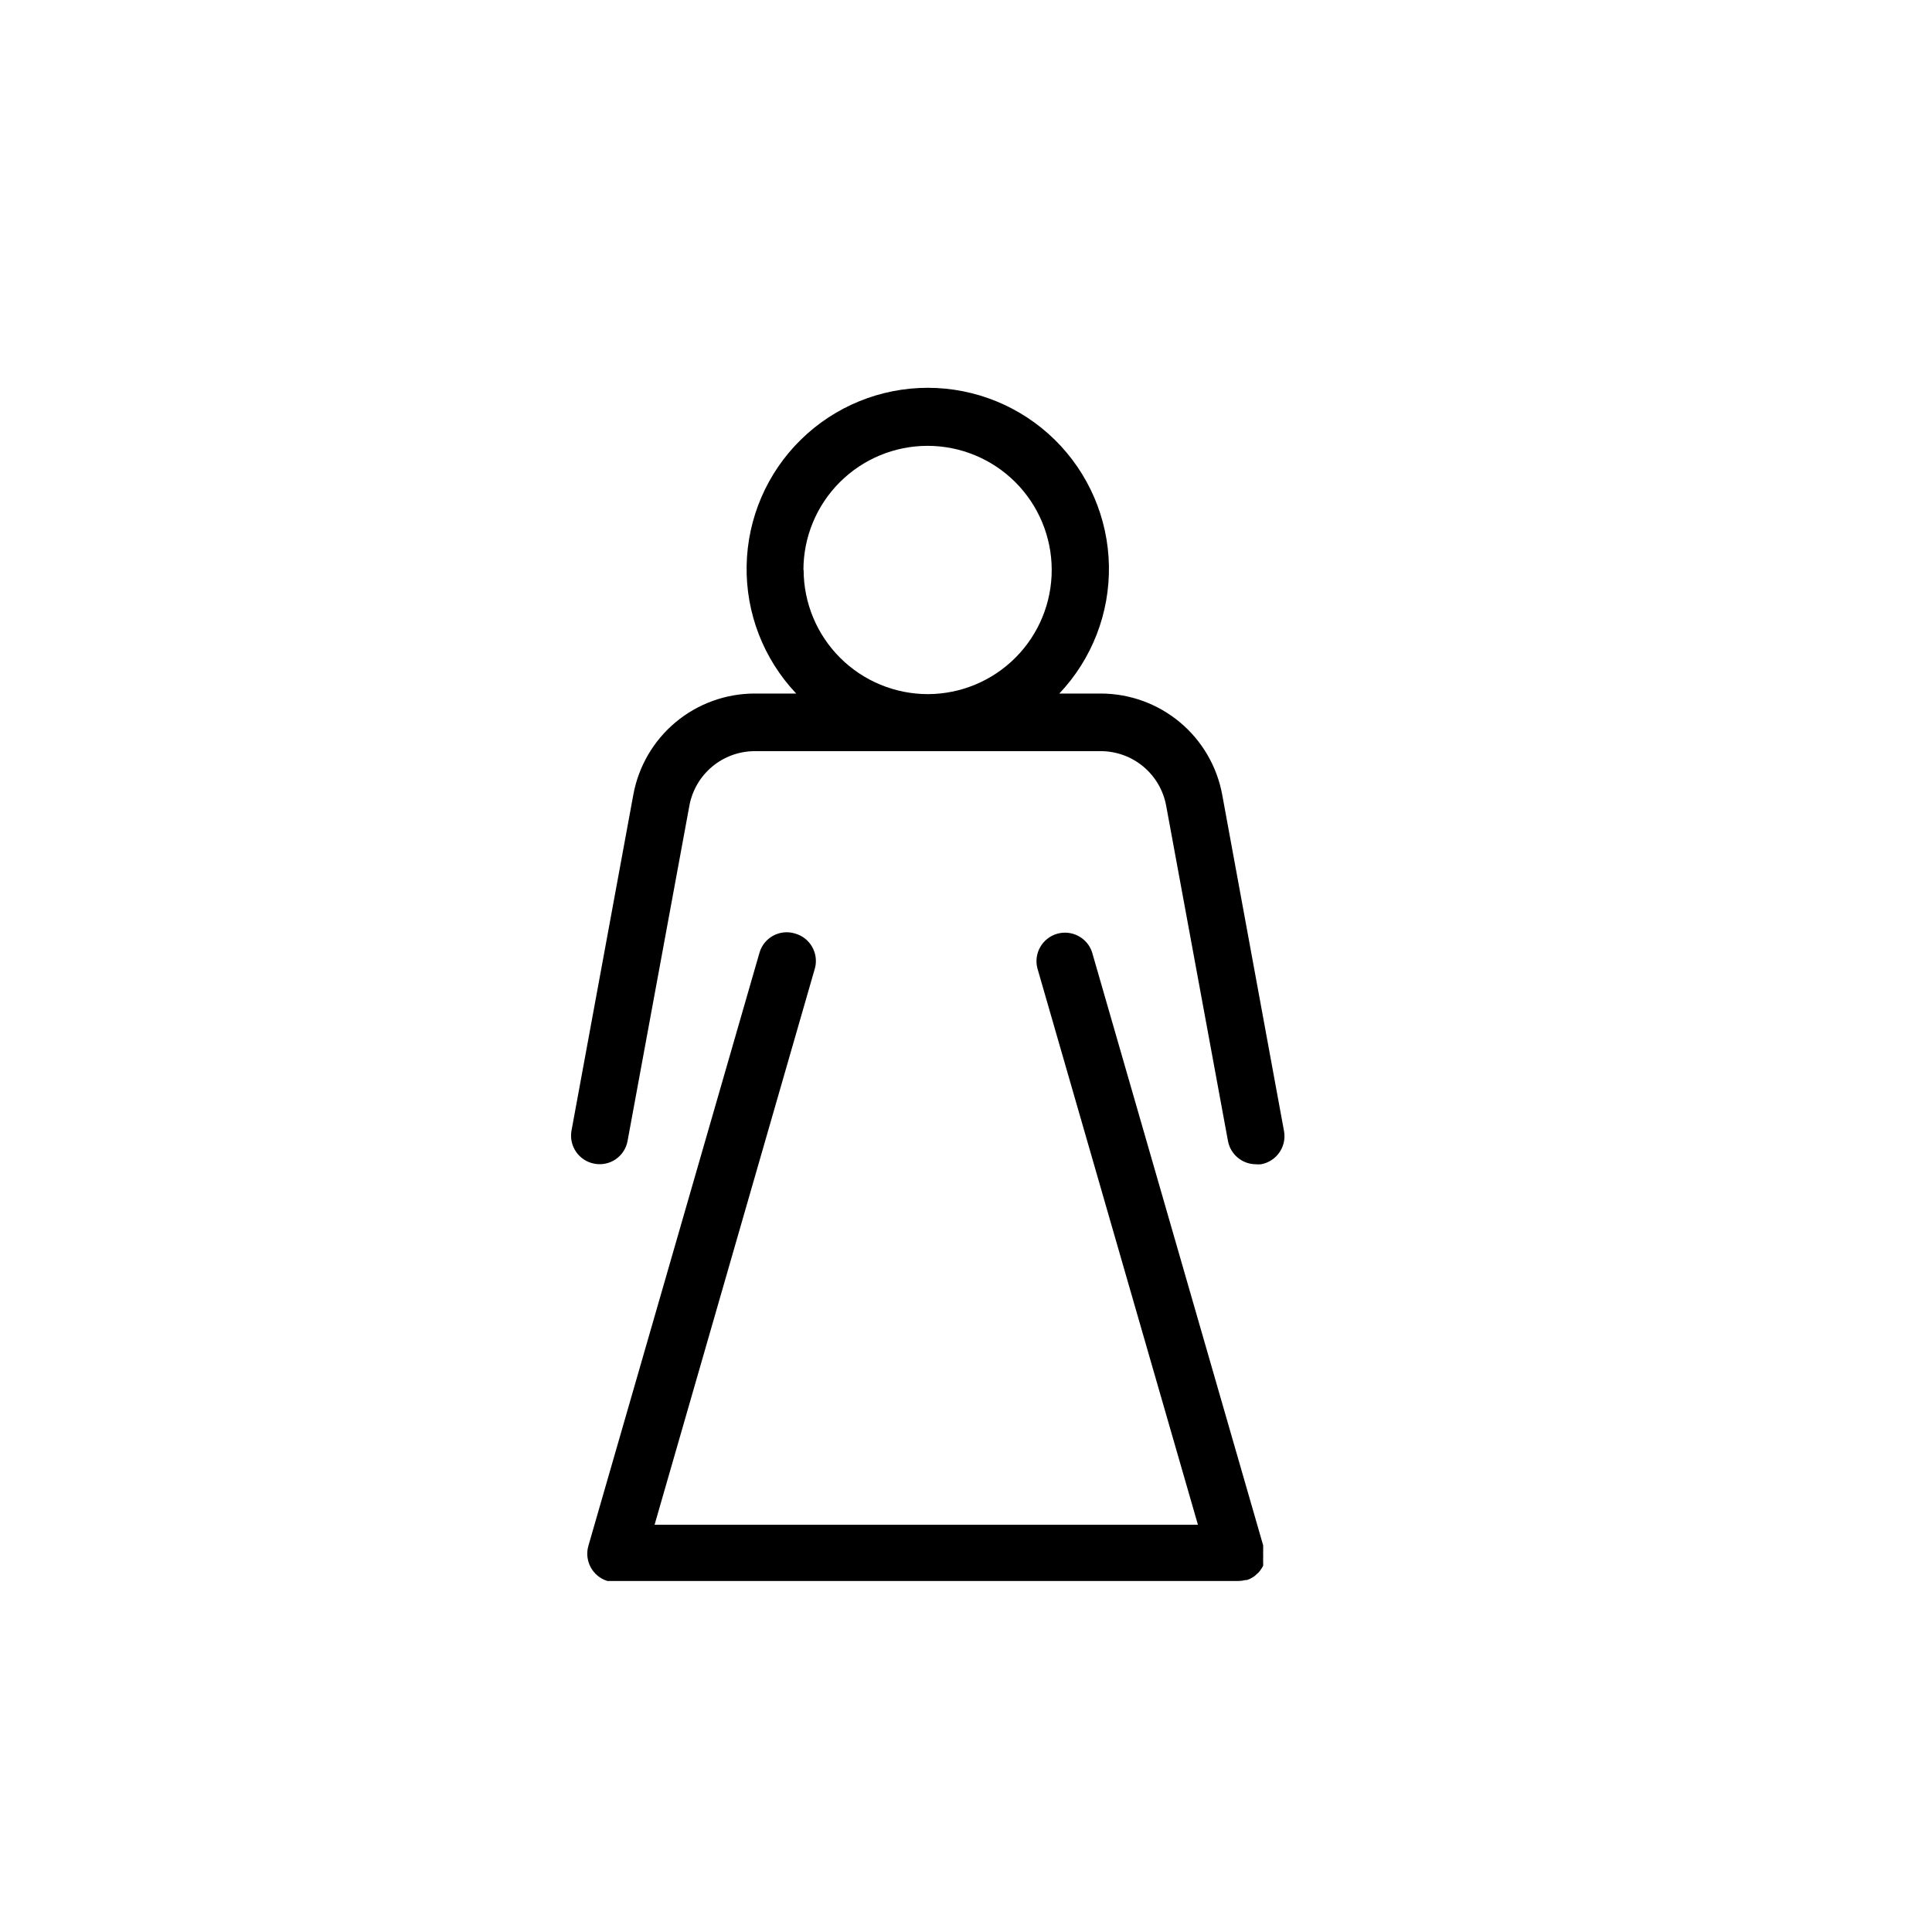
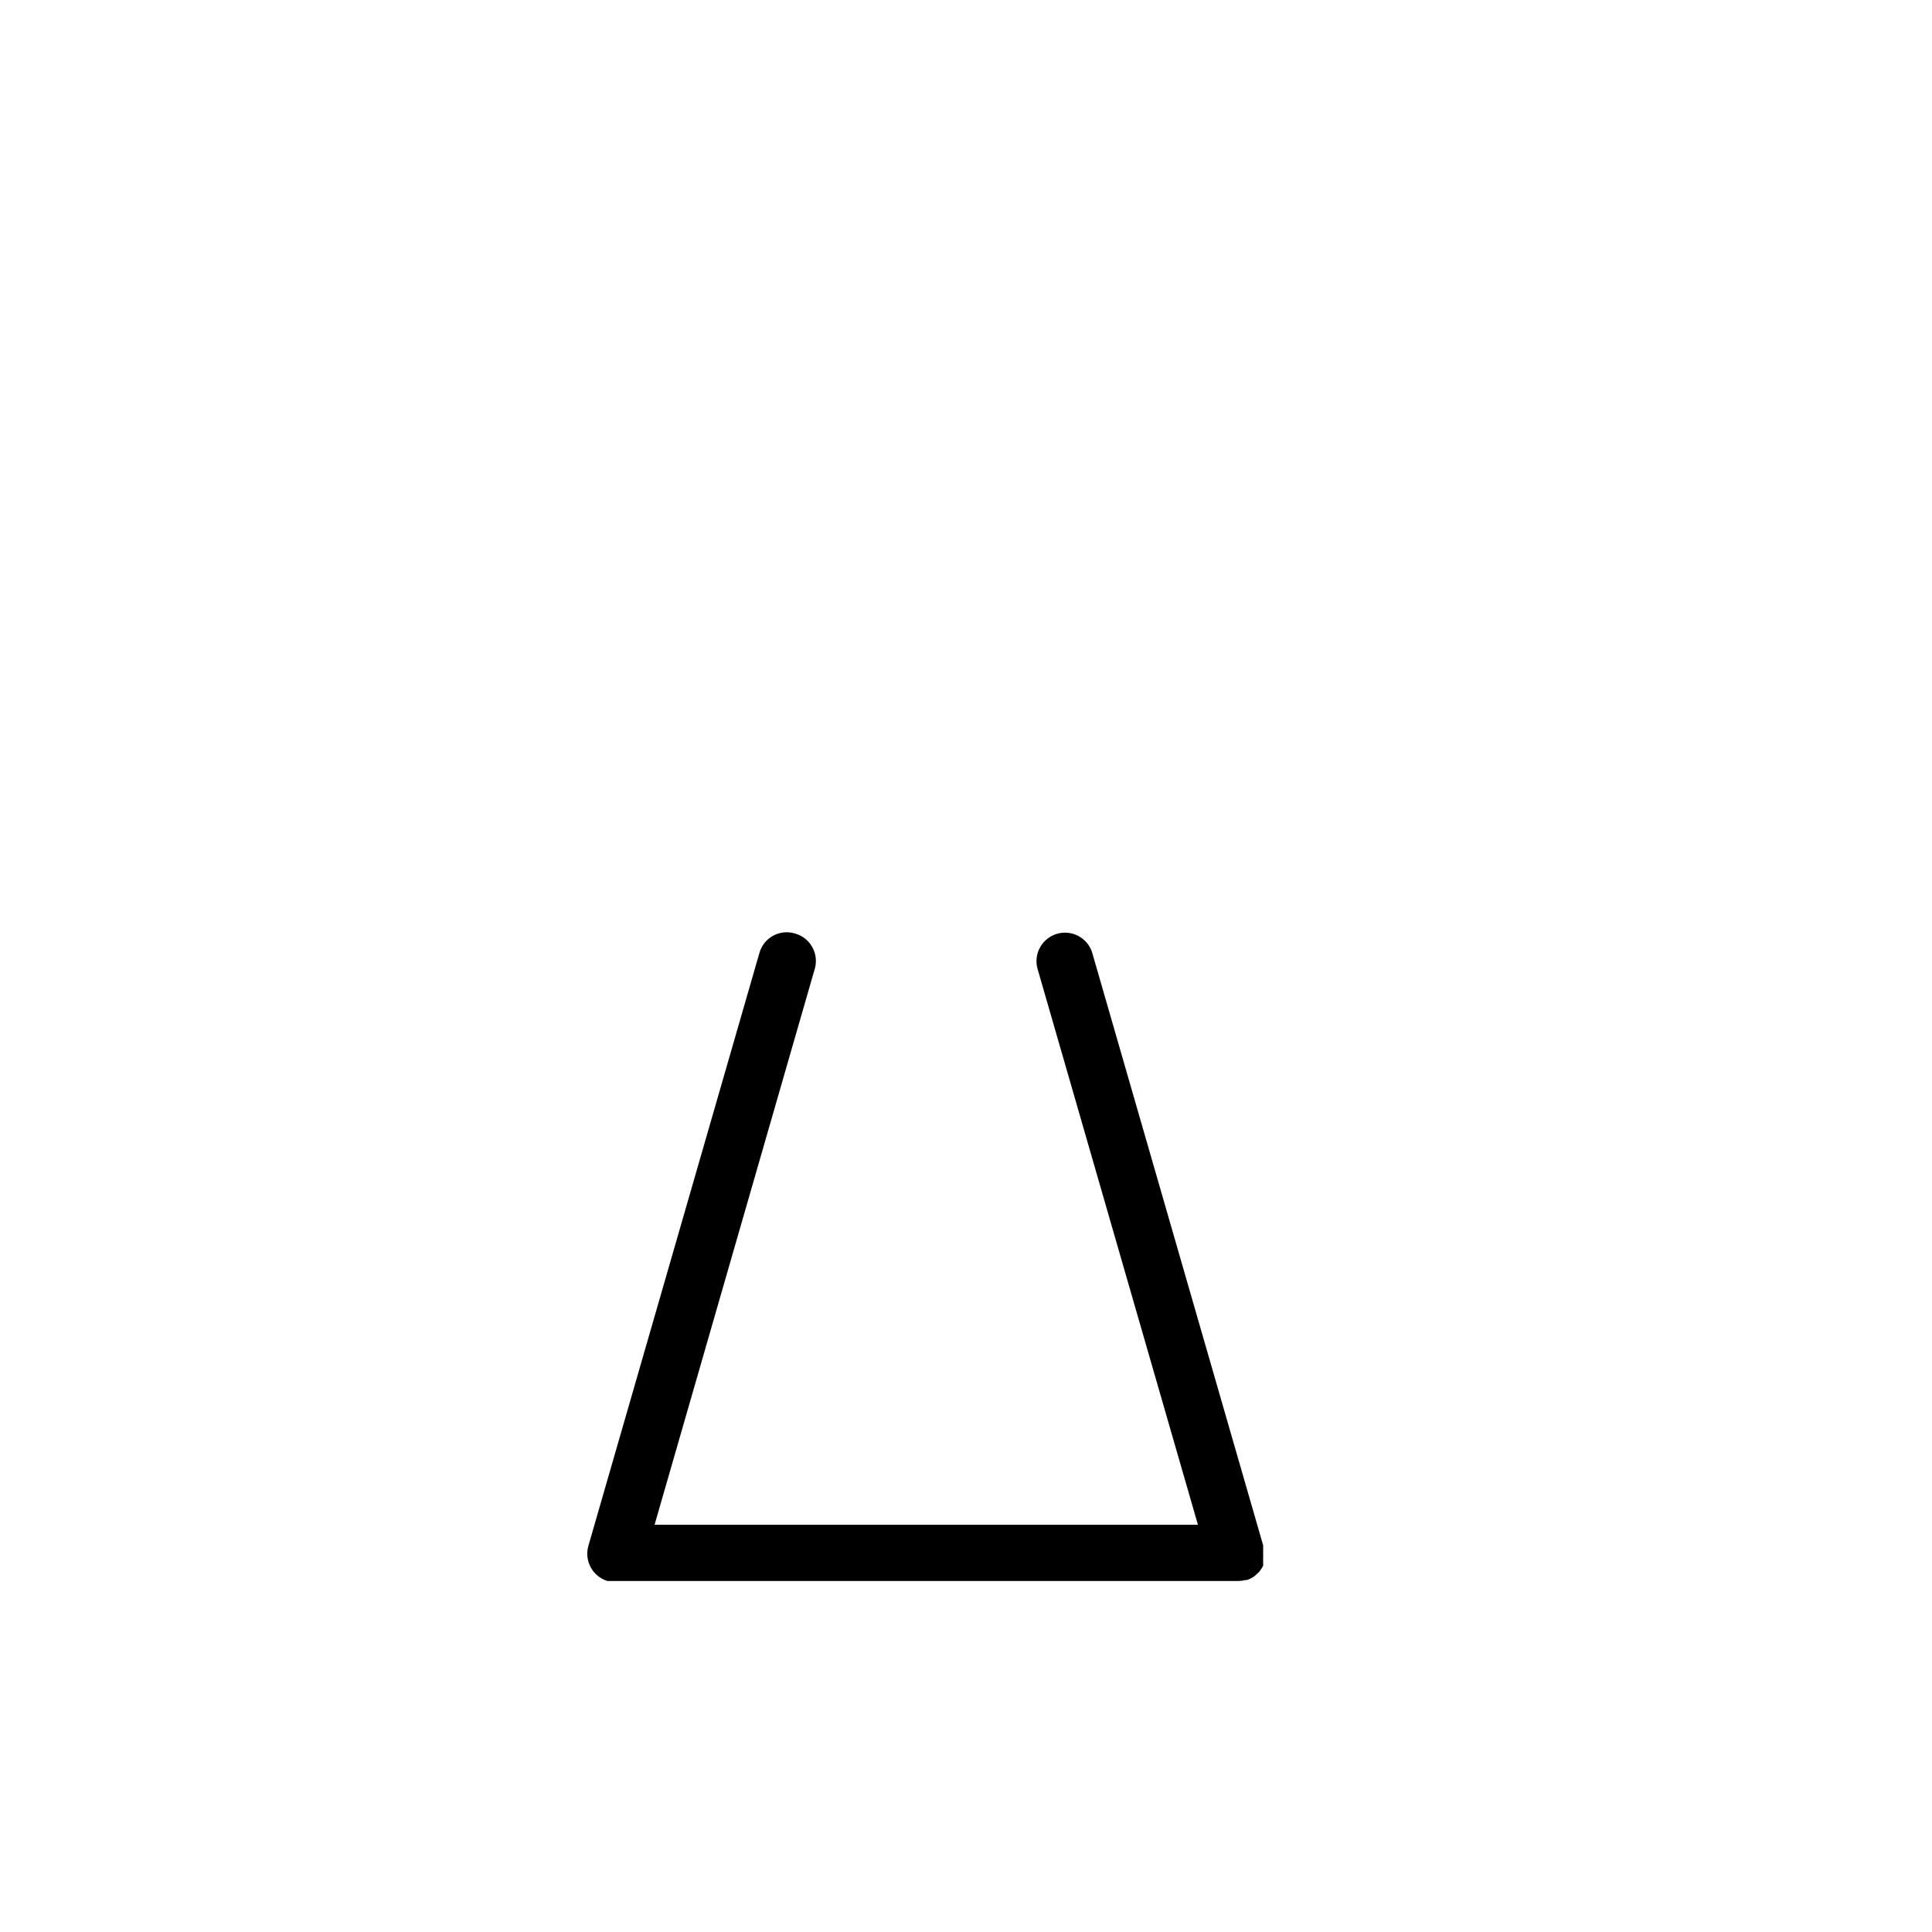
<svg xmlns="http://www.w3.org/2000/svg" fill="#000000" width="800px" height="800px" version="1.1" viewBox="144 144 512 512">
  <g>
-     <path d="m301.5 452.39c1.973 0.383 4.016-0.043 5.672-1.18 1.656-1.137 2.789-2.887 3.144-4.867l16.375-88.82c0.742-4.055 2.883-7.723 6.047-10.367 3.168-2.641 7.16-4.09 11.281-4.094h91.695c4.125 0.004 8.117 1.453 11.281 4.094 3.168 2.644 5.309 6.312 6.051 10.367l16.371 88.82c0.656 3.582 3.769 6.184 7.406 6.199 0.453 0.047 0.91 0.047 1.363 0 4.102-0.742 6.828-4.664 6.094-8.766l-16.375-89.125c-1.375-7.535-5.352-14.348-11.234-19.254-5.883-4.906-13.297-7.594-20.957-7.602h-10.984c8.652-9.137 13.371-21.301 13.145-33.883-0.23-12.582-5.391-24.57-14.367-33.387-8.977-8.812-21.059-13.754-33.641-13.754-12.582 0-24.66 4.941-33.641 13.754-8.977 8.816-14.137 20.805-14.363 33.387-0.23 12.582 4.488 24.746 13.141 33.883h-10.984c-7.66-0.004-15.082 2.684-20.965 7.59-5.883 4.906-9.855 11.727-11.227 19.266l-16.375 88.973c-0.734 4.086 1.965 8 6.047 8.766zm55.418-157.34c0-8.719 3.461-17.082 9.625-23.25 6.164-6.168 14.523-9.641 23.242-9.648s17.086 3.445 23.262 9.602c6.172 6.156 9.652 14.512 9.668 23.23 0.02 8.719-3.426 17.09-9.574 23.27-6.152 6.184-14.504 9.668-23.223 9.695-8.73 0-17.102-3.465-23.281-9.633-6.176-6.168-9.652-14.535-9.668-23.266z" />
    <path d="m354.66 391.38c-1.91-0.578-3.973-0.371-5.734 0.574-1.758 0.945-3.066 2.551-3.637 4.465l-45.344 157.19c-1.176 3.977 1.074 8.16 5.039 9.371h167.16c0.645-0.004 1.289-0.09 1.914-0.25h0.352l0.805-0.301 0.555-0.301 0.707-0.453 0.504-0.453 0.555-0.504 0.453-0.555 0.402-0.605 0.352-0.605v-0.004c0.023-0.234 0.023-0.469 0-0.703 0.023-0.234 0.023-0.473 0-0.707v-0.707 0.004c0.027-0.27 0.027-0.539 0-0.809 0.027-0.133 0.027-0.27 0-0.402v-0.25c0.031-0.27 0.031-0.539 0-0.809 0.027-0.25 0.027-0.504 0-0.754 0.023-0.102 0.023-0.203 0-0.305l-45.344-157.19h0.004c-1.289-3.836-5.371-5.977-9.258-4.859-3.891 1.121-6.207 5.109-5.254 9.043l42.57 147.57-143.99-0.004 42.523-147.57v0.004c0.996-3.988-1.379-8.039-5.34-9.121z" />
  </g>
</svg>